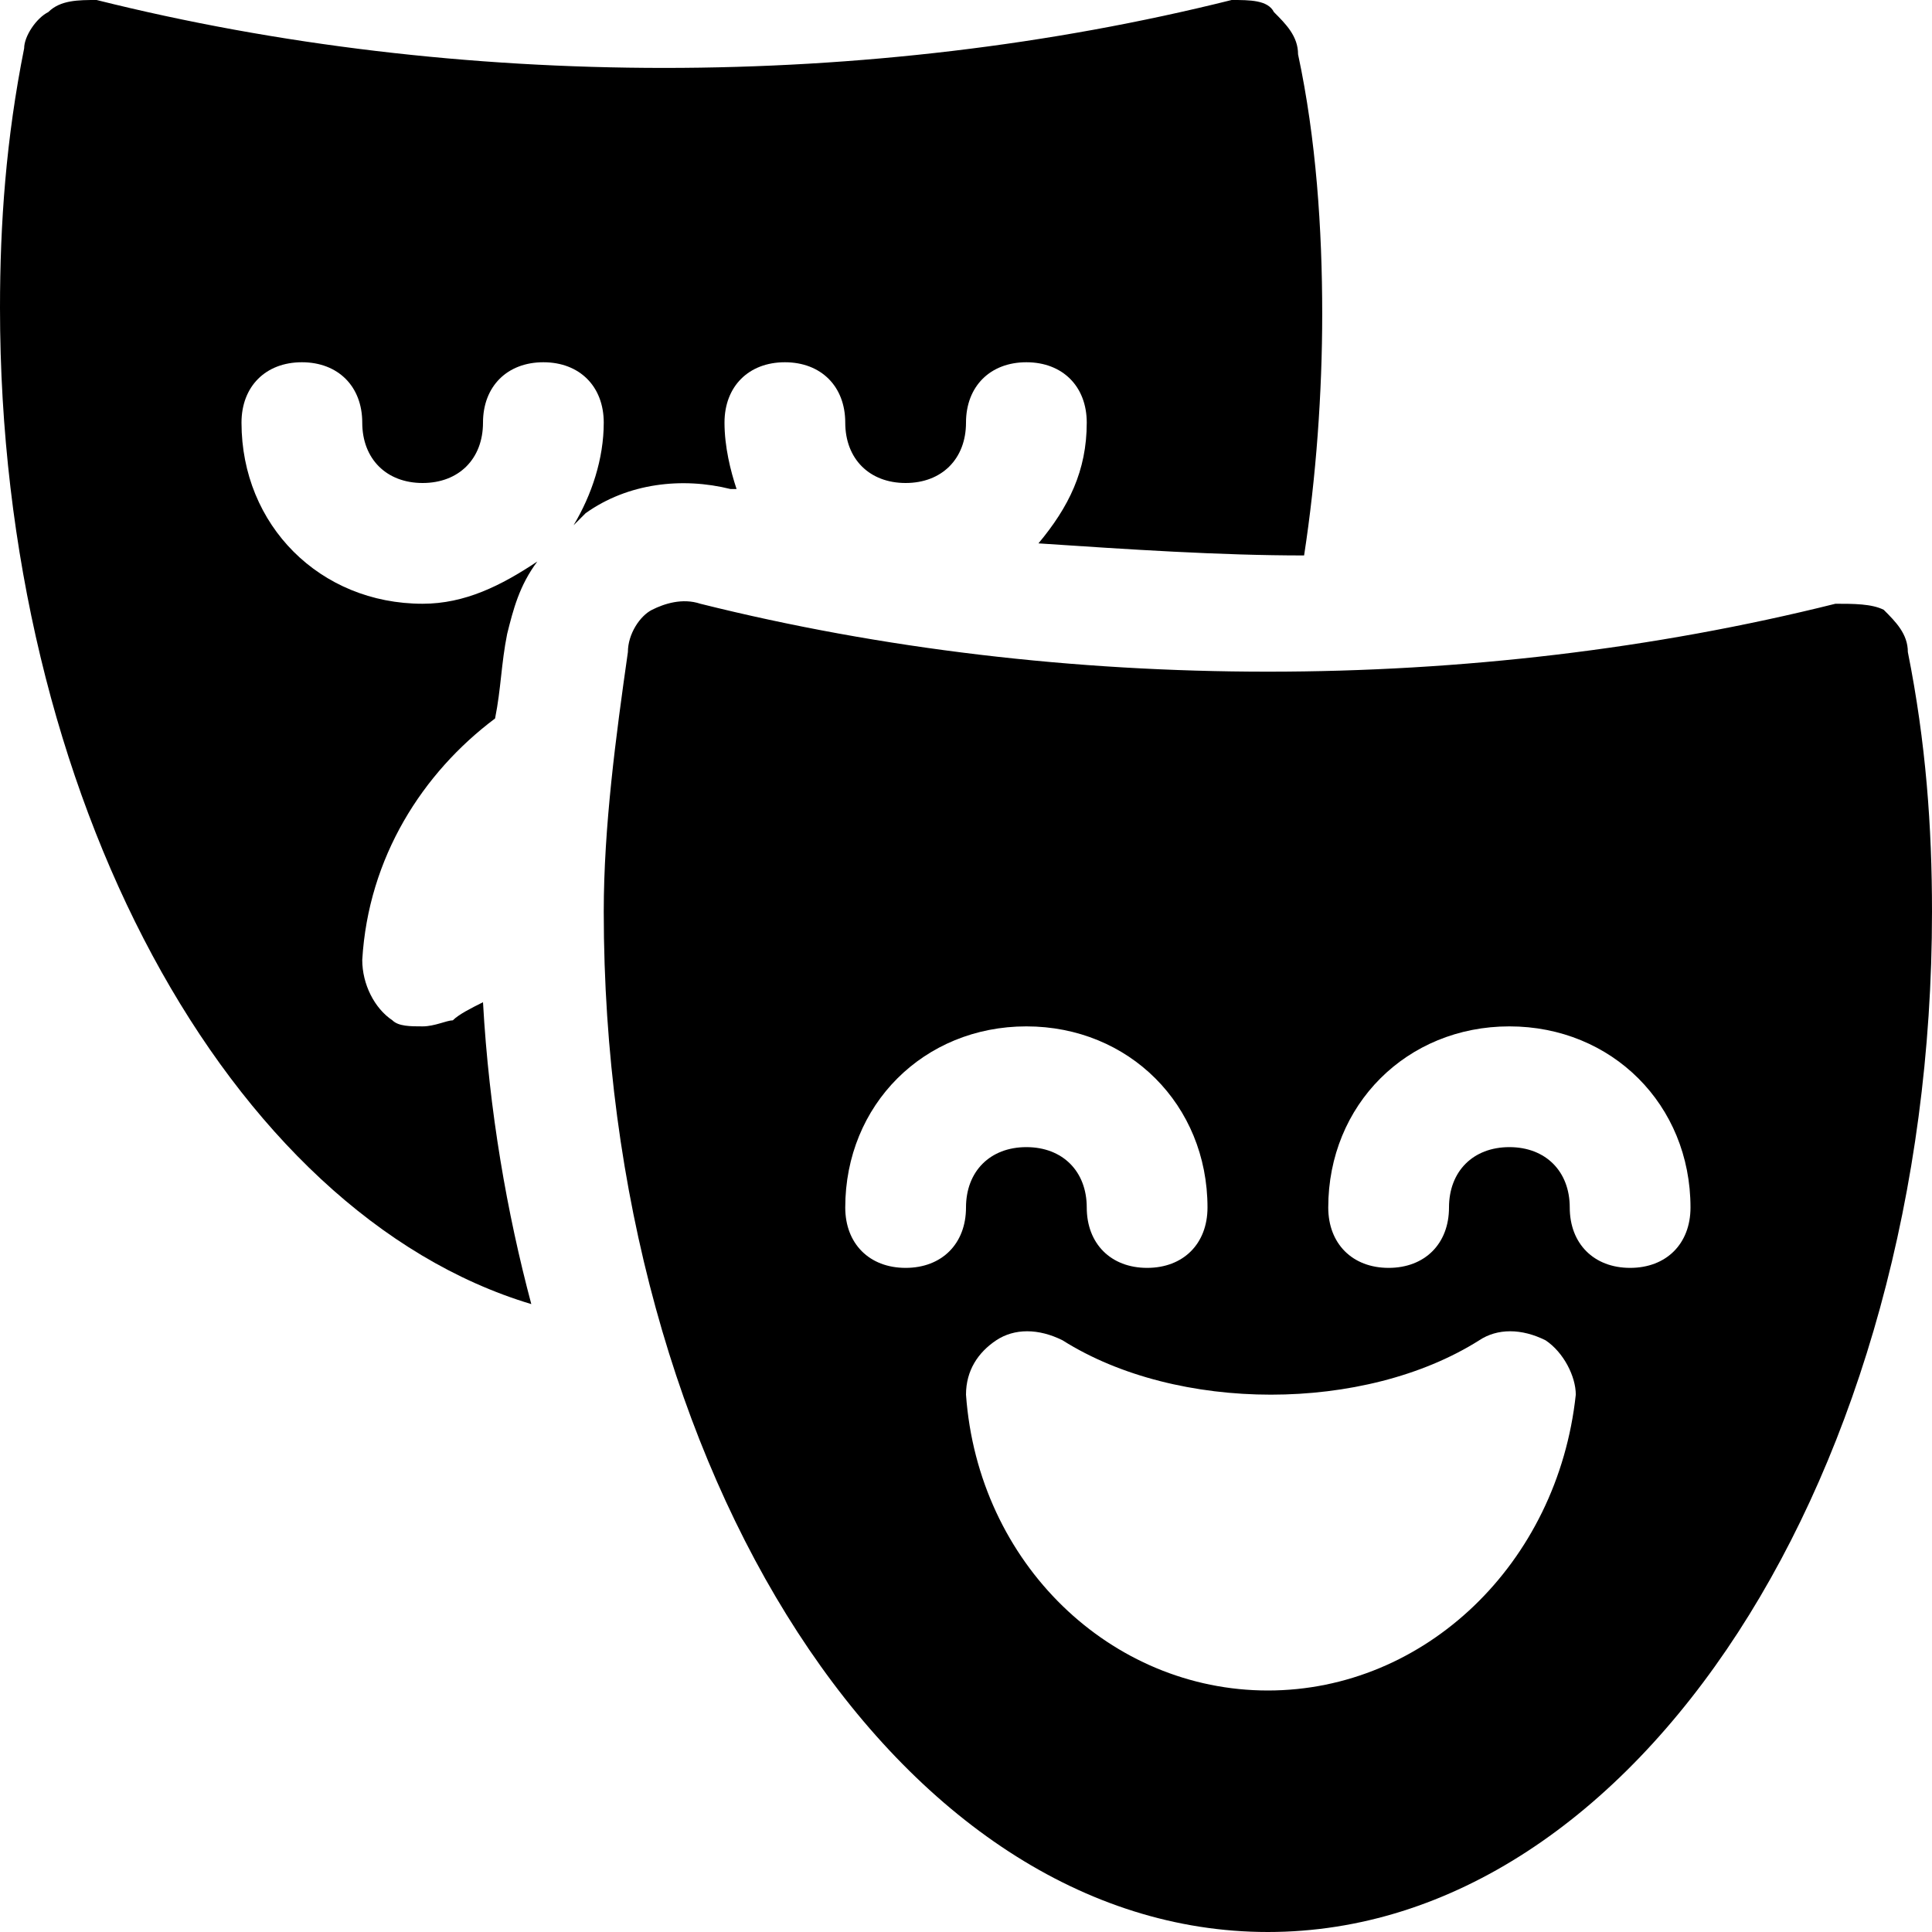
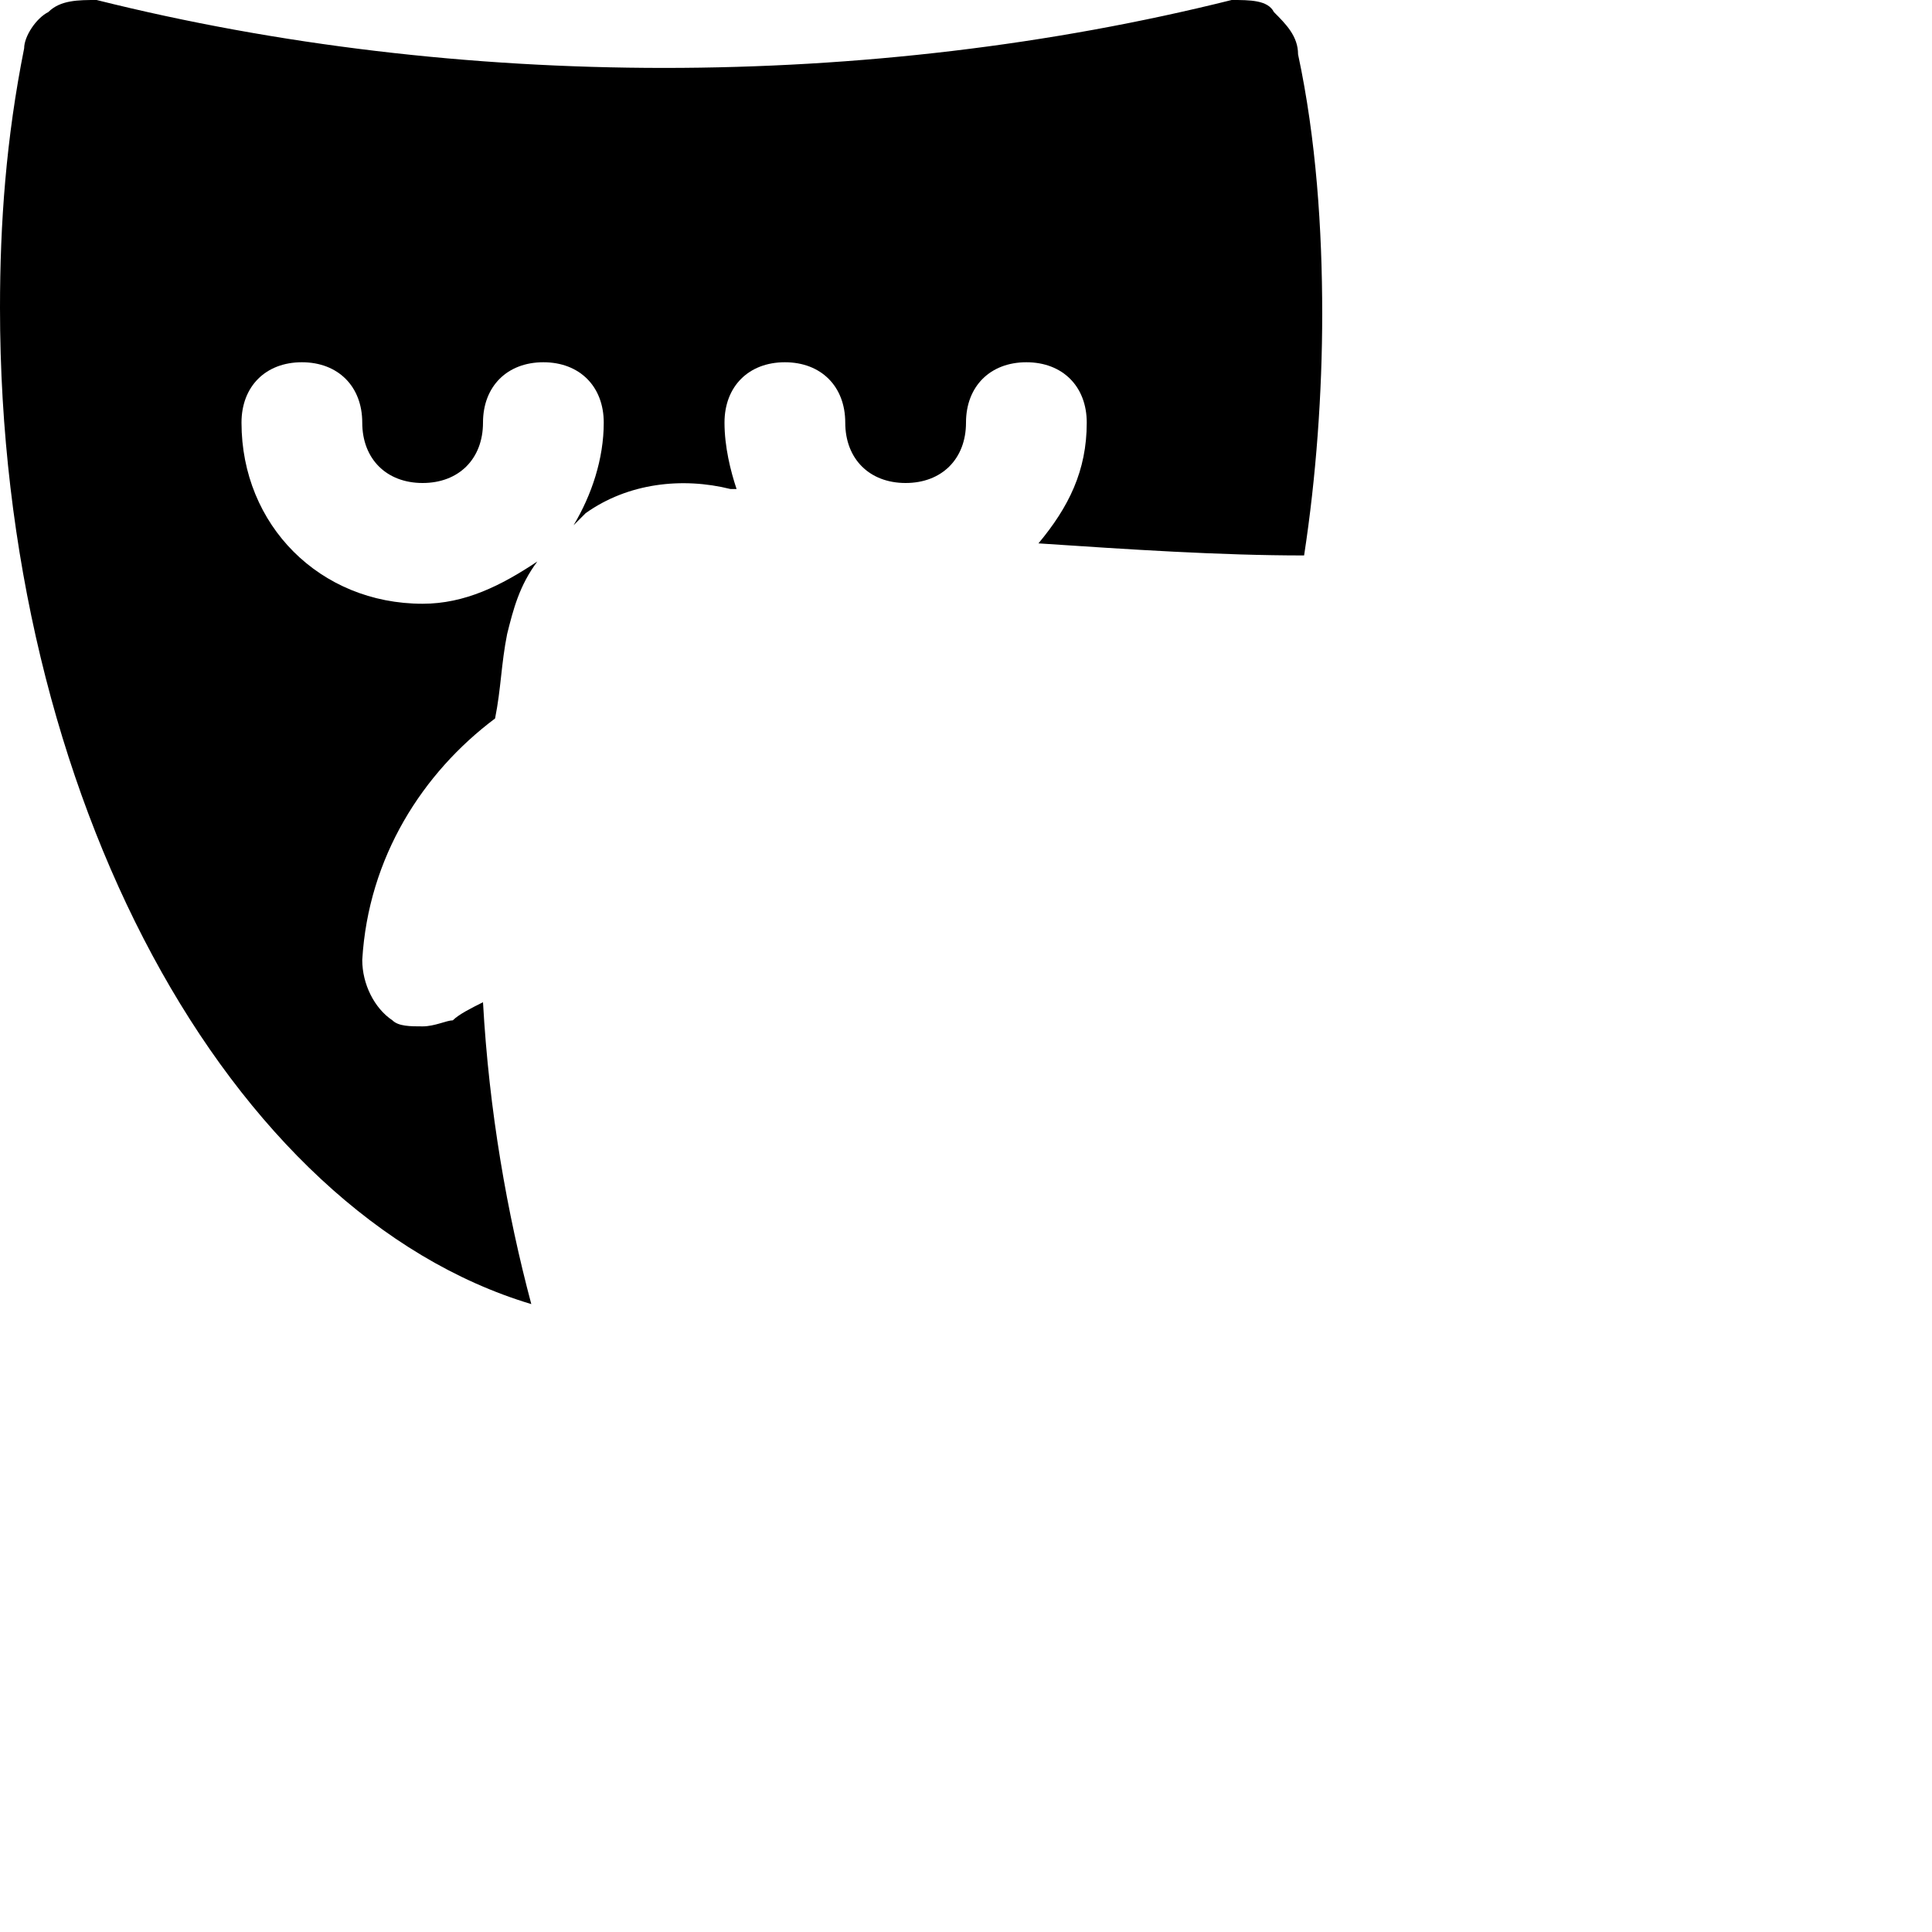
<svg xmlns="http://www.w3.org/2000/svg" fill="#000000" height="800px" width="800px" version="1.1" id="Icons" viewBox="0 0 32 32" xml:space="preserve">
-   <path d="M31.6,10.8c0-0.3-0.2-0.5-0.4-0.7C31,10,30.7,10,30.4,10c-6,1.5-12.8,1.5-18.8,0c-0.3-0.1-0.6,0-0.8,0.1s-0.4,0.4-0.4,0.7  c-0.2,1.4-0.4,2.9-0.4,4.3C10,24.4,14.9,32,21,32s11-7.6,11-16.9C32,13.7,31.9,12.3,31.6,10.8z M15,21c-0.6,0-1-0.4-1-1  c0-1.7,1.3-3,3-3s3,1.3,3,3c0,0.6-0.4,1-1,1s-1-0.4-1-1c0-0.6-0.4-1-1-1s-1,0.4-1,1C16,20.6,15.6,21,15,21z M21,28  c-2.6,0-4.8-2.1-5-4.9c0-0.4,0.2-0.7,0.5-0.9c0.3-0.2,0.7-0.2,1.1,0c1.9,1.2,5,1.2,6.9,0c0.3-0.2,0.7-0.2,1.1,0  c0.3,0.2,0.5,0.6,0.5,0.9C25.8,25.9,23.6,28,21,28z M27,21c-0.6,0-1-0.4-1-1c0-0.6-0.4-1-1-1s-1,0.4-1,1c0,0.6-0.4,1-1,1s-1-0.4-1-1  c0-1.7,1.3-3,3-3s3,1.3,3,3C28,20.6,27.6,21,27,21z" />
  <path d="M8,16.6c-0.2,0.1-0.4,0.2-0.5,0.3C7.4,16.9,7.2,17,7,17c-0.2,0-0.4,0-0.5-0.1C6.2,16.7,6,16.3,6,15.9c0.1-1.7,1-3.1,2.2-4  c0.1-0.5,0.1-0.9,0.2-1.4c0.1-0.4,0.2-0.8,0.5-1.2C8.3,9.7,7.7,10,7,10c-1.7,0-3-1.3-3-3c0-0.6,0.4-1,1-1s1,0.4,1,1c0,0.6,0.4,1,1,1  s1-0.4,1-1c0-0.6,0.4-1,1-1s1,0.4,1,1c0,0.6-0.2,1.2-0.5,1.7c0.1-0.1,0.1-0.1,0.2-0.2c0.7-0.5,1.6-0.6,2.4-0.4c0,0,0.1,0,0.1,0  C12.1,7.8,12,7.4,12,7c0-0.6,0.4-1,1-1s1,0.4,1,1c0,0.6,0.4,1,1,1s1-0.4,1-1c0-0.6,0.4-1,1-1s1,0.4,1,1c0,0.8-0.3,1.4-0.8,2  c1.5,0.1,3,0.2,4.4,0.2c0.2-1.3,0.3-2.7,0.3-4c0-1.4-0.1-2.9-0.4-4.3c0-0.3-0.2-0.5-0.4-0.7C21,0,20.7,0,20.4,0  c-6,1.5-12.8,1.5-18.8,0C1.3,0,1,0,0.8,0.2C0.6,0.3,0.4,0.6,0.4,0.8C0.1,2.3,0,3.7,0,5.1c0,8.1,3.8,15,8.8,16.5  C8.4,20.1,8.1,18.4,8,16.6z" />
</svg>